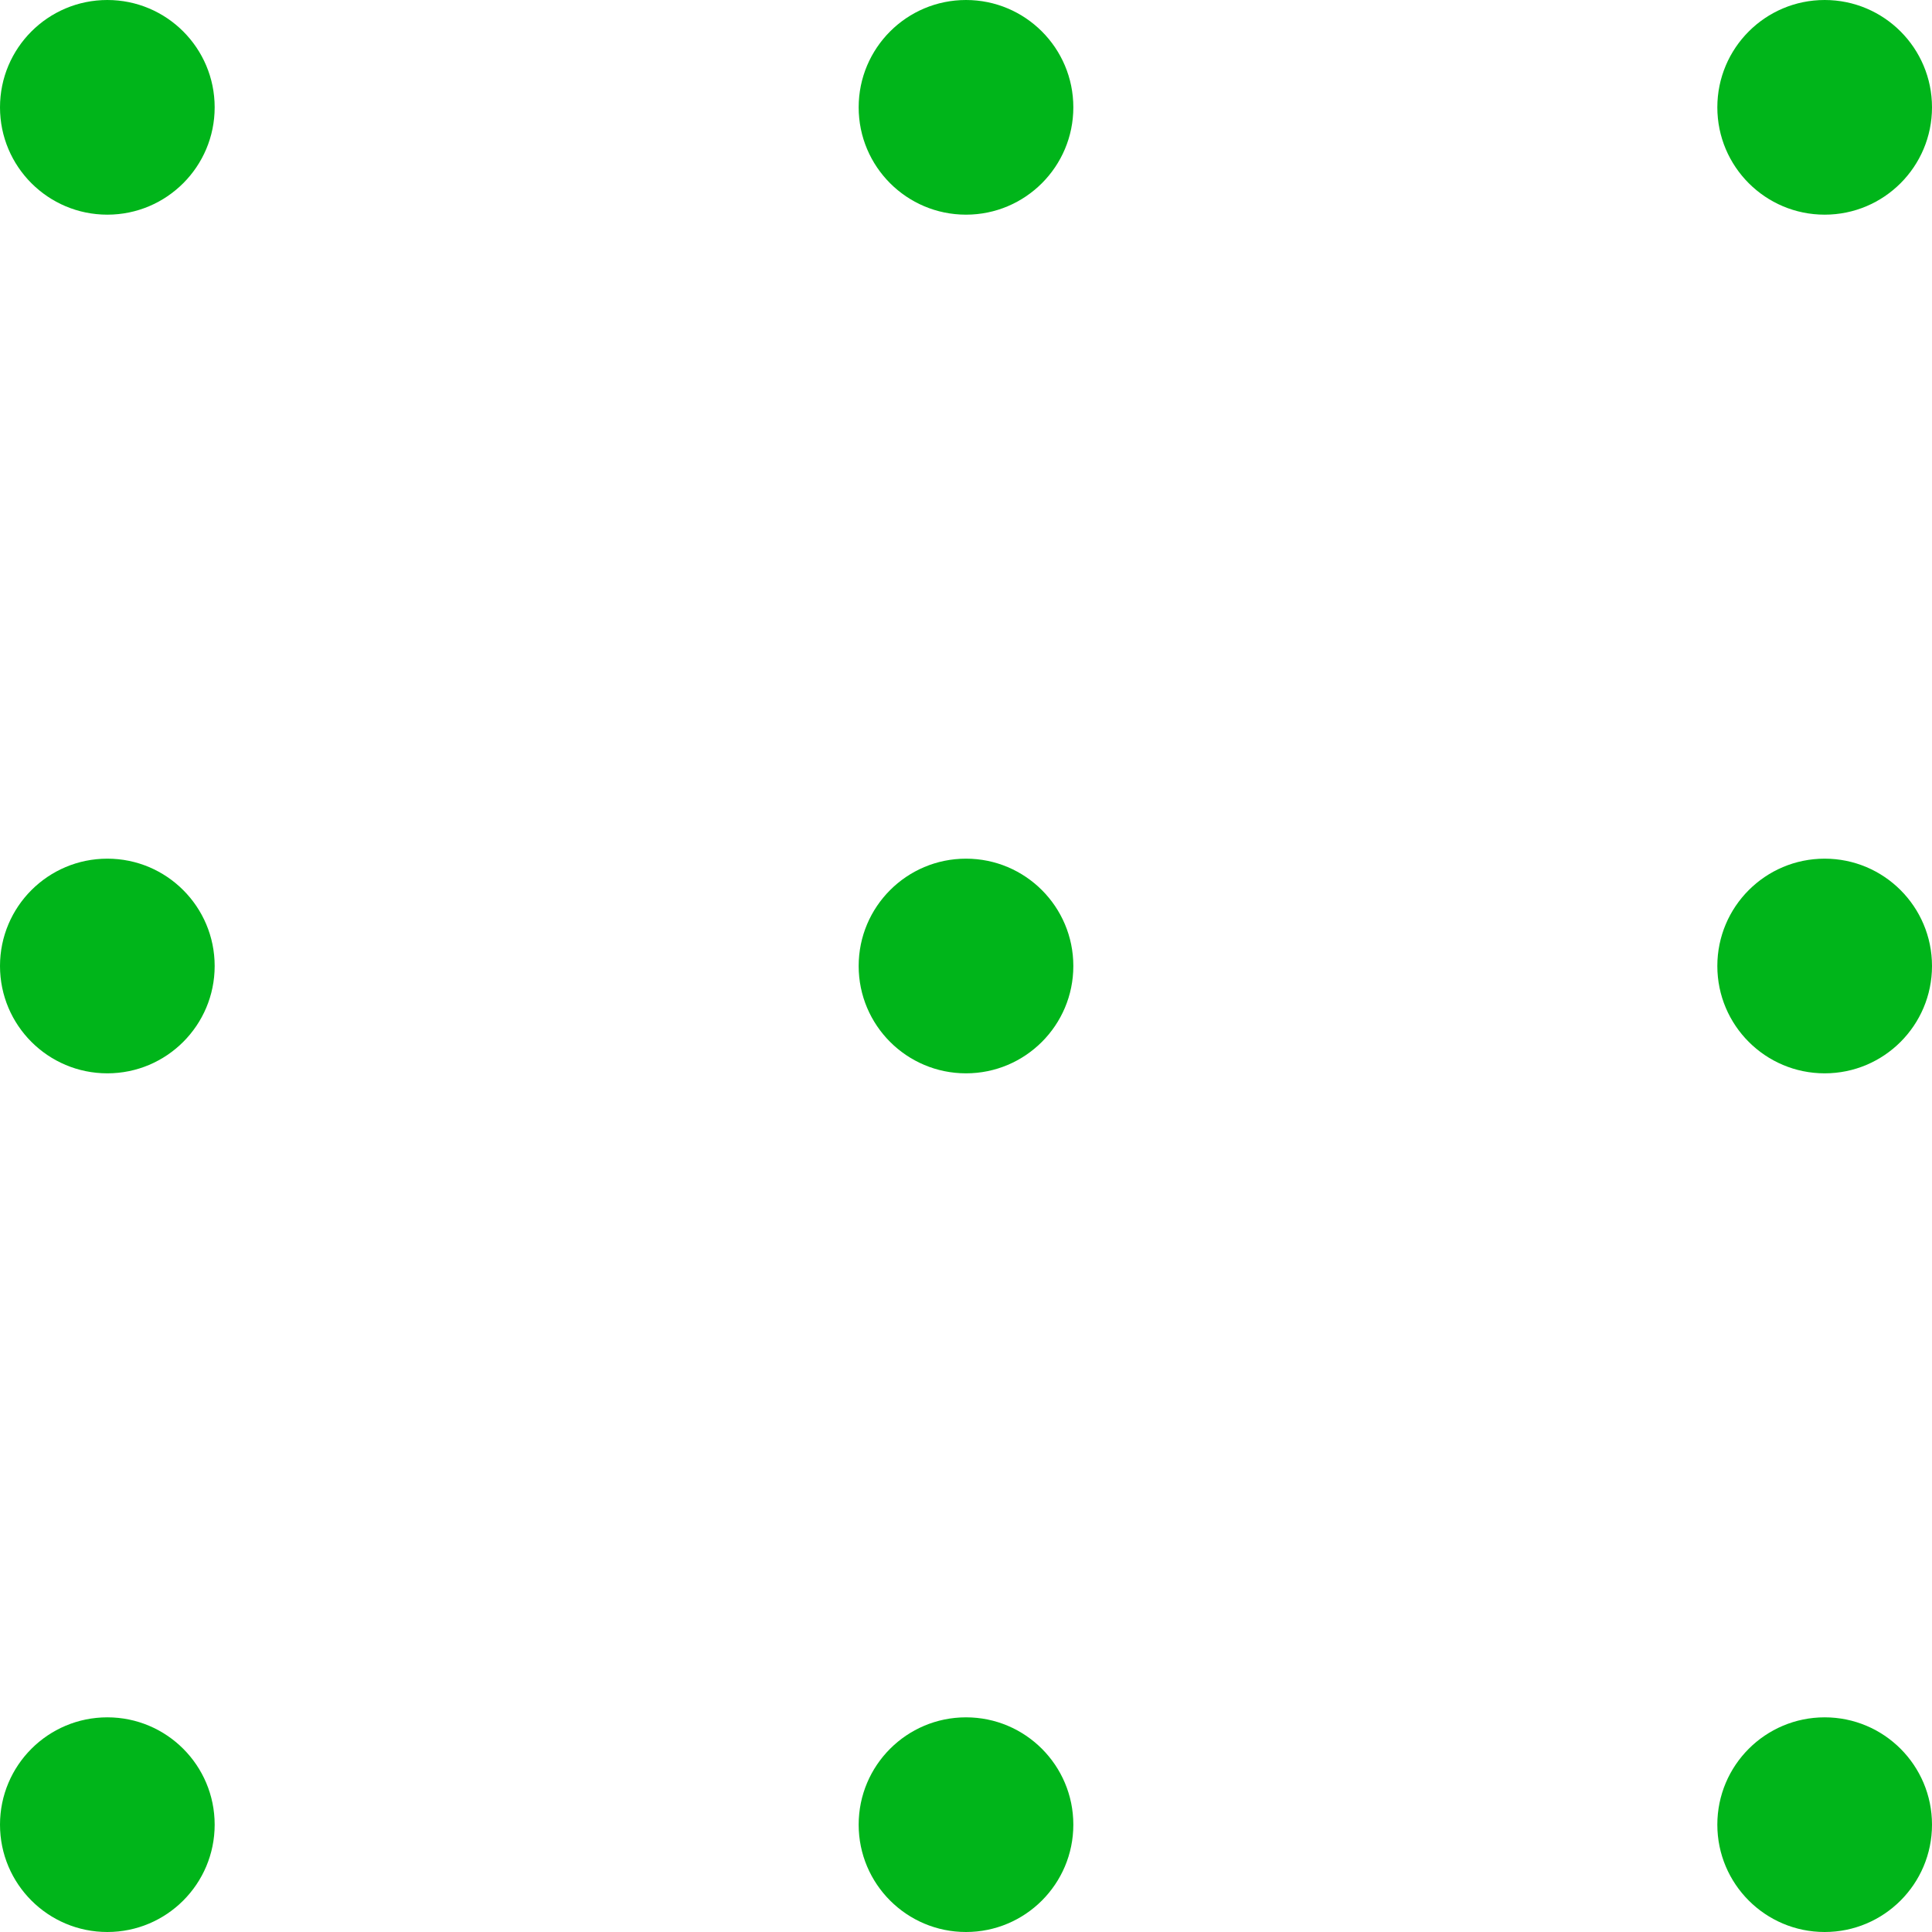
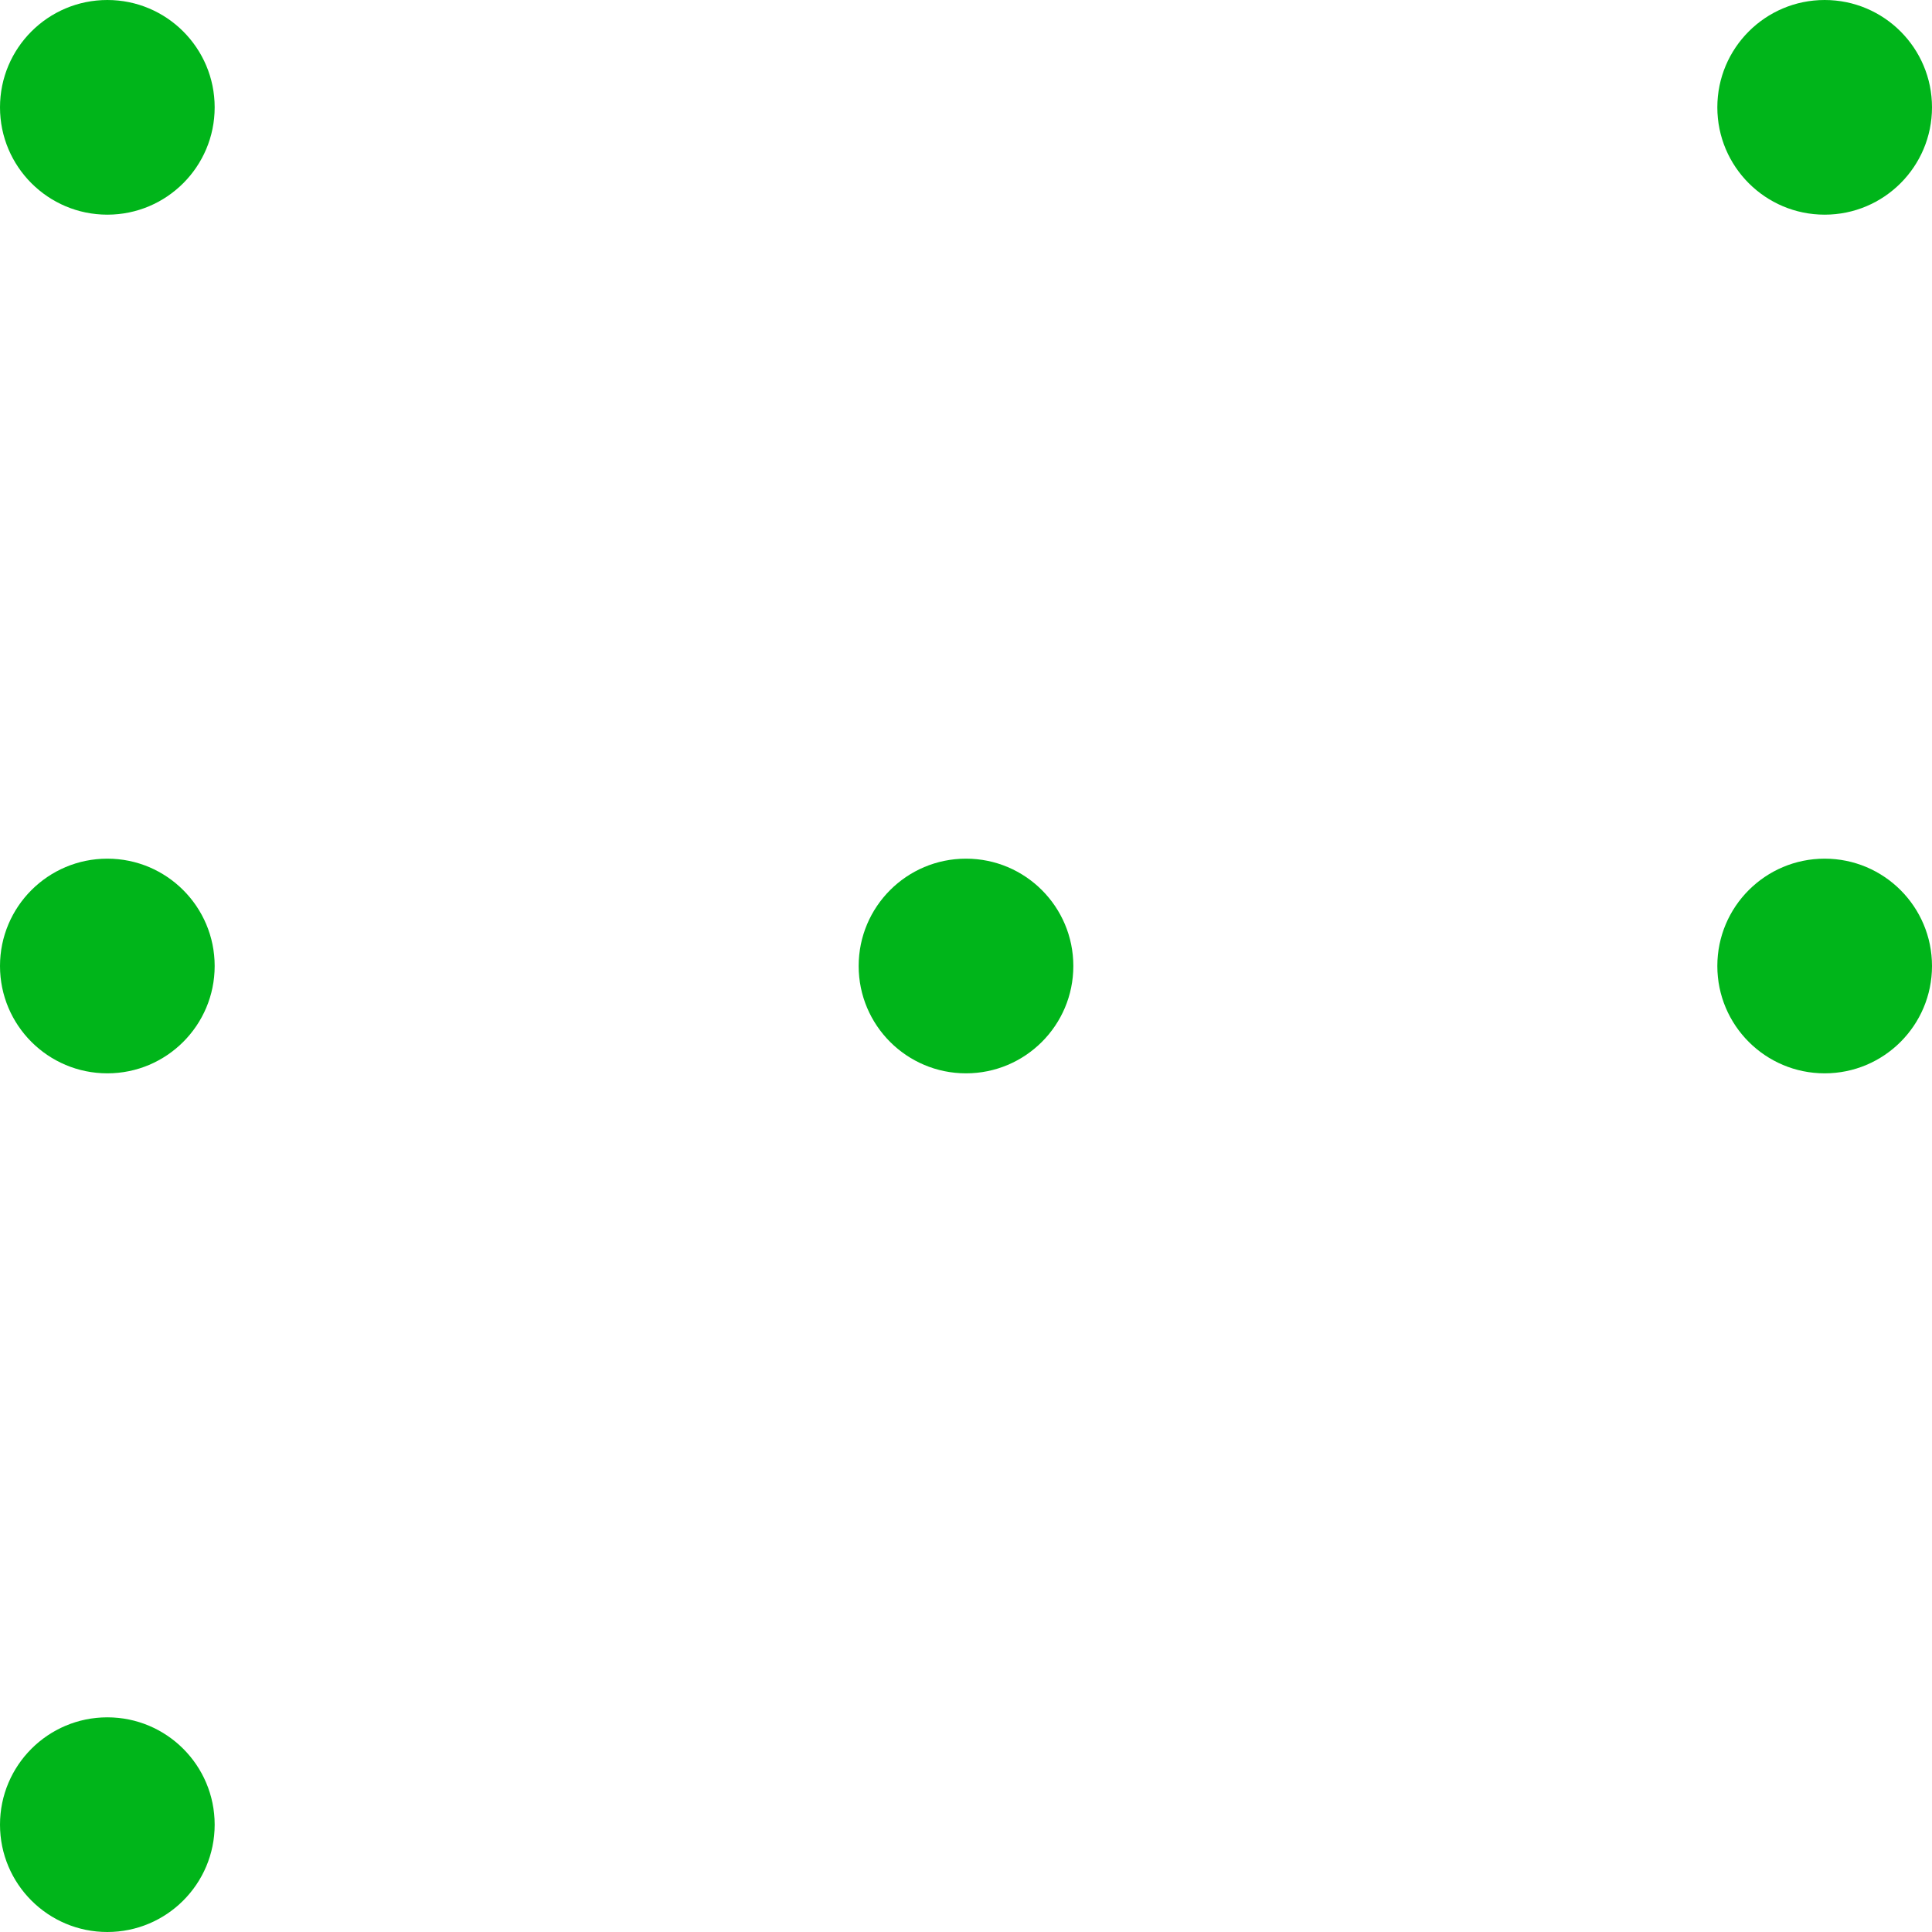
<svg xmlns="http://www.w3.org/2000/svg" width="18" height="18" viewBox="0 0 18 18" fill="none">
  <circle cx="1" cy="1" r="1" fill="#00B51A" />
-   <circle cx="9" cy="1" r="1" fill="#00B51A" />
  <circle cx="17" cy="1" r="1" fill="#00B51A" />
  <circle cx="1" cy="9" r="1" fill="#00B51A" />
  <circle cx="9" cy="9" r="1" fill="#00B51A" />
  <circle cx="17" cy="9" r="1" fill="#00B51A" />
  <circle cx="1" cy="17" r="1" fill="#00B51A" />
-   <circle cx="9" cy="17" r="1" fill="#00B51A" />
-   <circle cx="17" cy="17" r="1" fill="#00B51A" />
</svg>